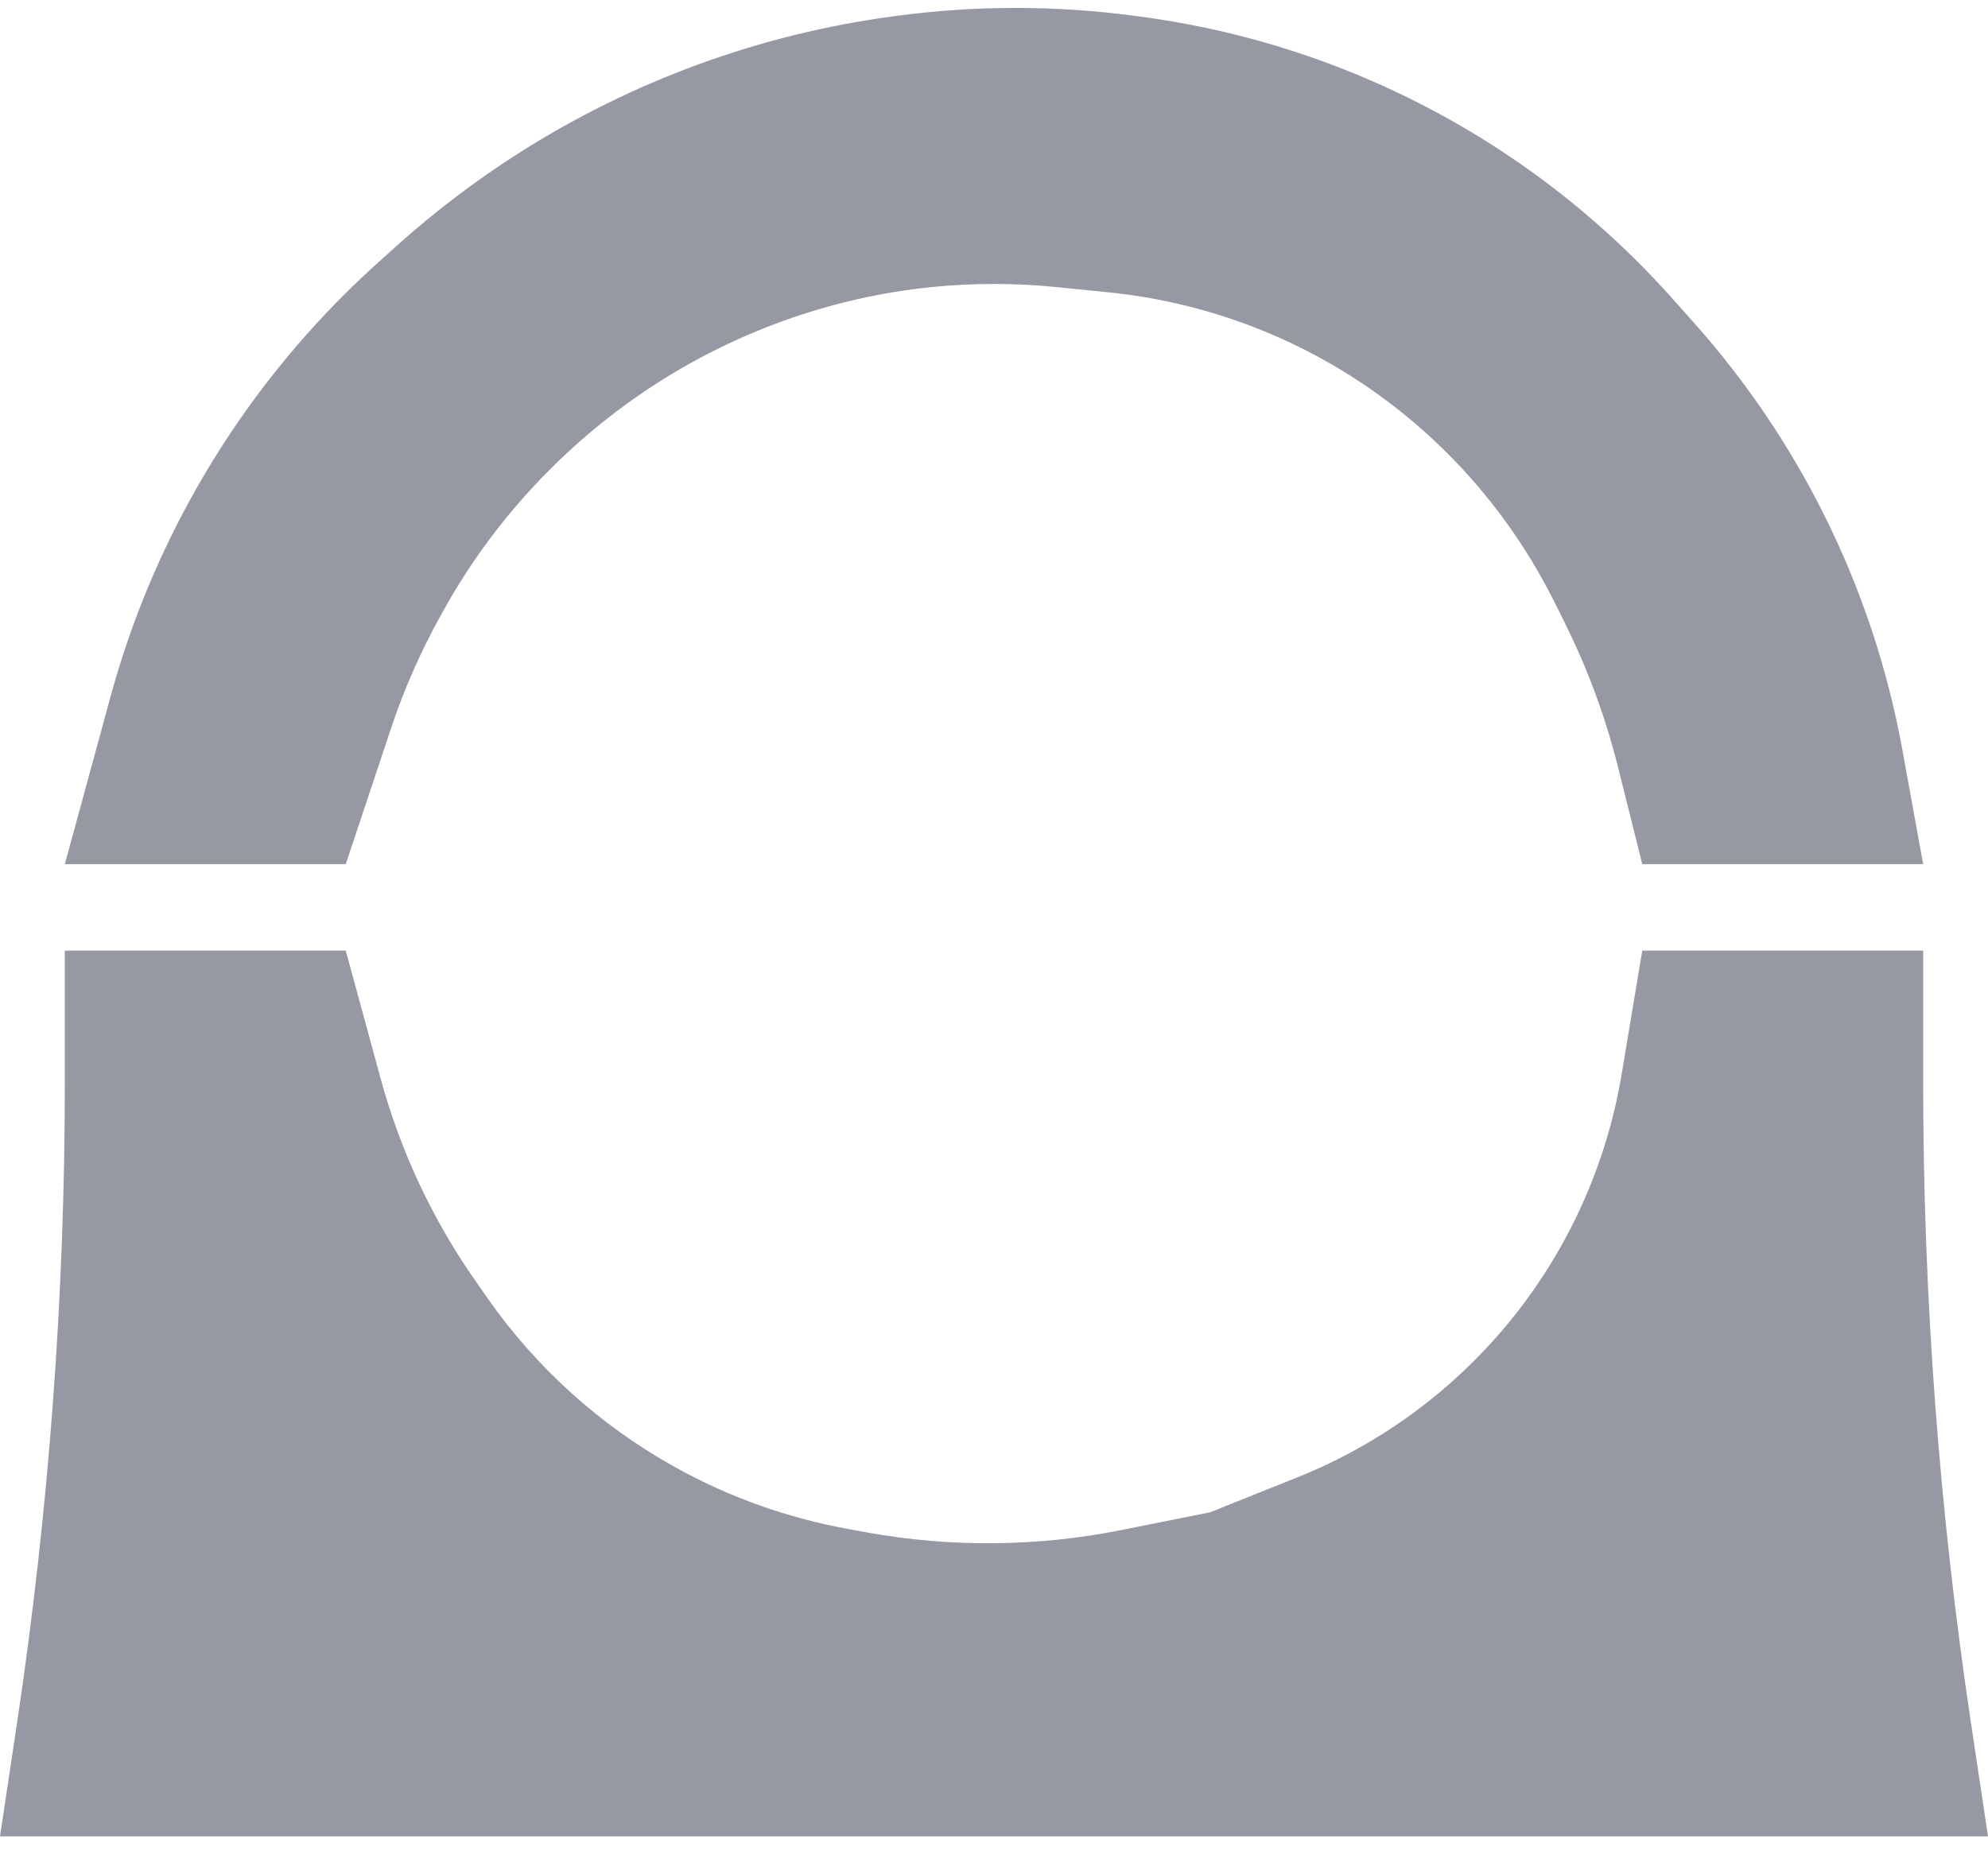
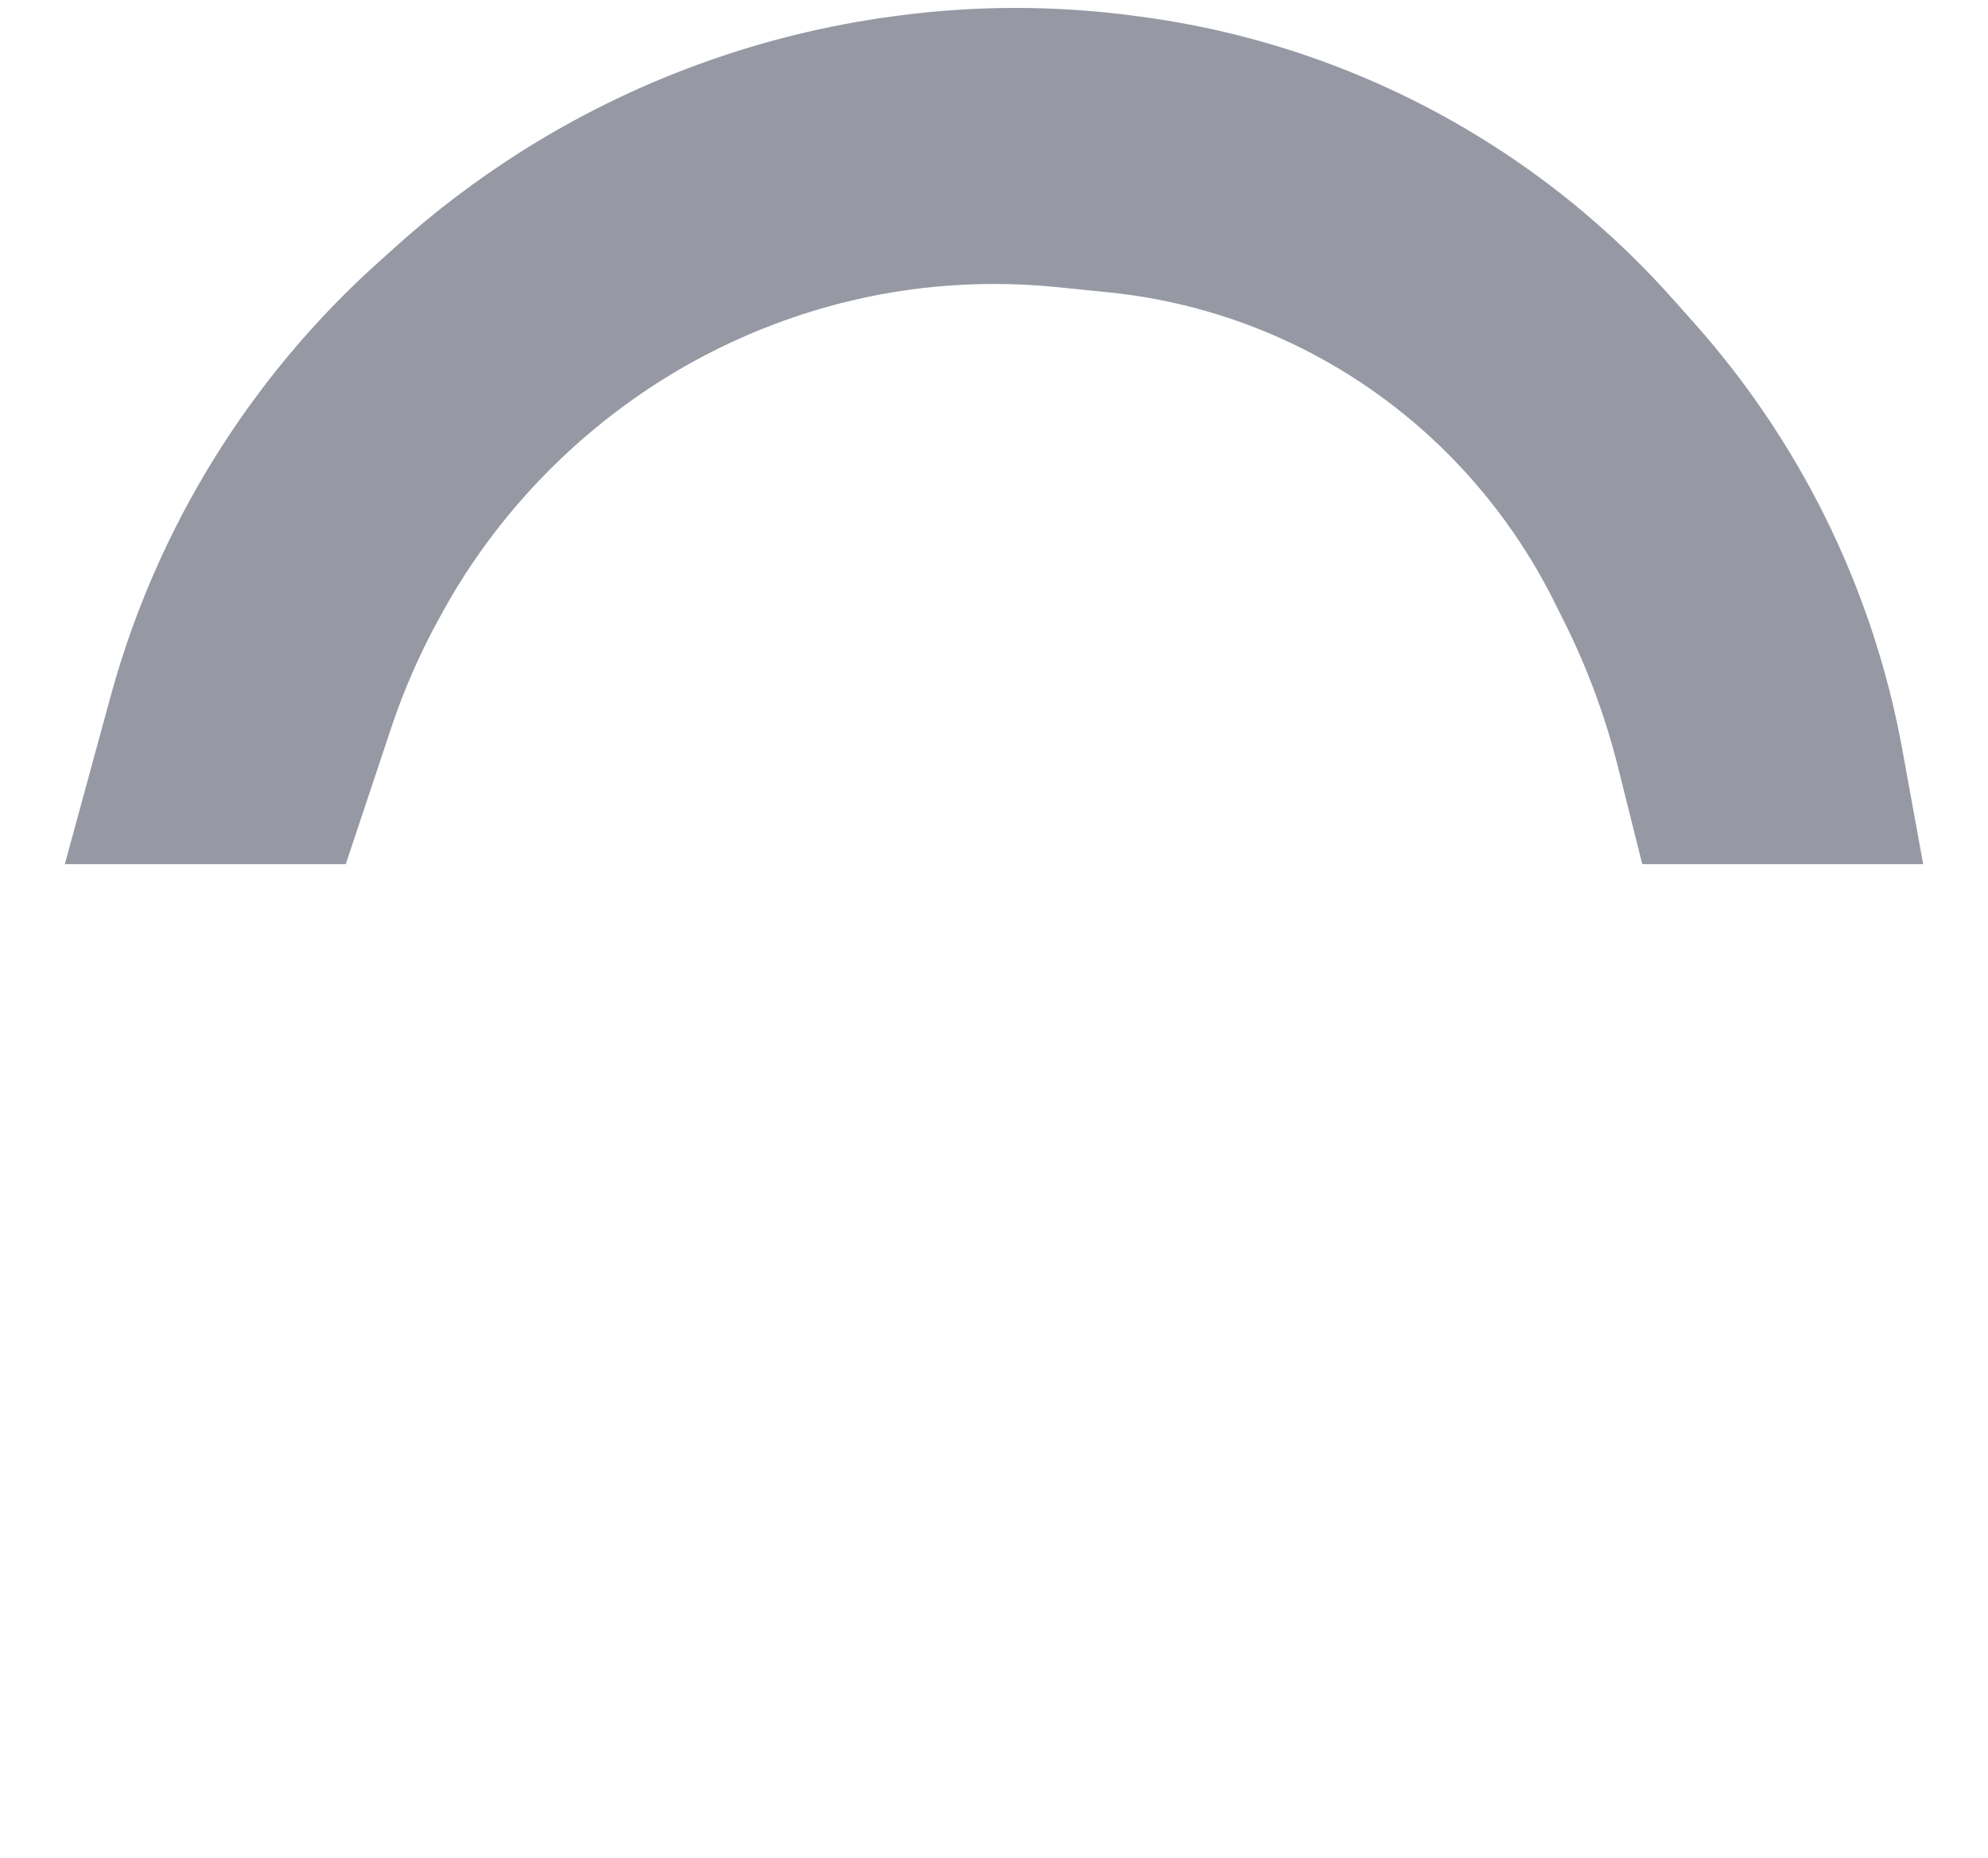
<svg xmlns="http://www.w3.org/2000/svg" width="46" height="43" viewBox="0 0 46 43" fill="none">
  <path d="M44.5 20H38L37.438 17.751C37.147 16.587 36.729 15.459 36.193 14.386L35.949 13.897C35.32 12.641 34.484 11.484 33.491 10.491C32.509 9.509 31.367 8.684 30.126 8.063C28.72 7.36 27.199 6.92 25.635 6.764L24.432 6.643C23.48 6.548 22.52 6.548 21.568 6.643C19.225 6.877 16.947 7.702 14.988 9.008C13.043 10.305 11.408 12.066 10.273 14.109L10.193 14.253C9.732 15.082 9.349 15.953 9.049 16.853L8 20H1.5L2.558 16.121C2.852 15.042 3.232 13.989 3.695 12.971C4.886 10.352 6.604 8.007 8.742 6.082L9.172 5.695C10.056 4.9 11.008 4.177 12.011 3.539C14.632 1.871 17.595 0.787 20.674 0.377L20.761 0.365C22.579 0.123 24.421 0.123 26.239 0.365L26.405 0.387C29.428 0.79 32.319 1.879 34.857 3.571C36.28 4.52 37.575 5.647 38.711 6.925L39.215 7.491C40.4 8.825 41.404 10.308 42.202 11.904C43.063 13.626 43.675 15.462 44.019 17.356L44.5 20Z" fill="#9699a4" />
-   <path d="M46 42.5H0L0.394 39.876C1.13 34.965 1.5 30.007 1.5 25.042V22H8L8.809 24.967C9.266 26.643 10.009 28.228 11.006 29.651L11.28 30.043C12.412 31.66 13.896 32.998 15.622 33.956C16.866 34.648 18.214 35.13 19.614 35.384L20.051 35.464C21.999 35.818 23.997 35.8 25.939 35.412L28 35L30.009 34.196C31.97 33.412 33.693 32.133 35.012 30.485C36.316 28.855 37.18 26.919 37.523 24.861L38 22H44.5V25.042C44.5 30.007 44.87 34.965 45.606 39.876L46 42.5Z" fill="#9699a4" />
</svg>